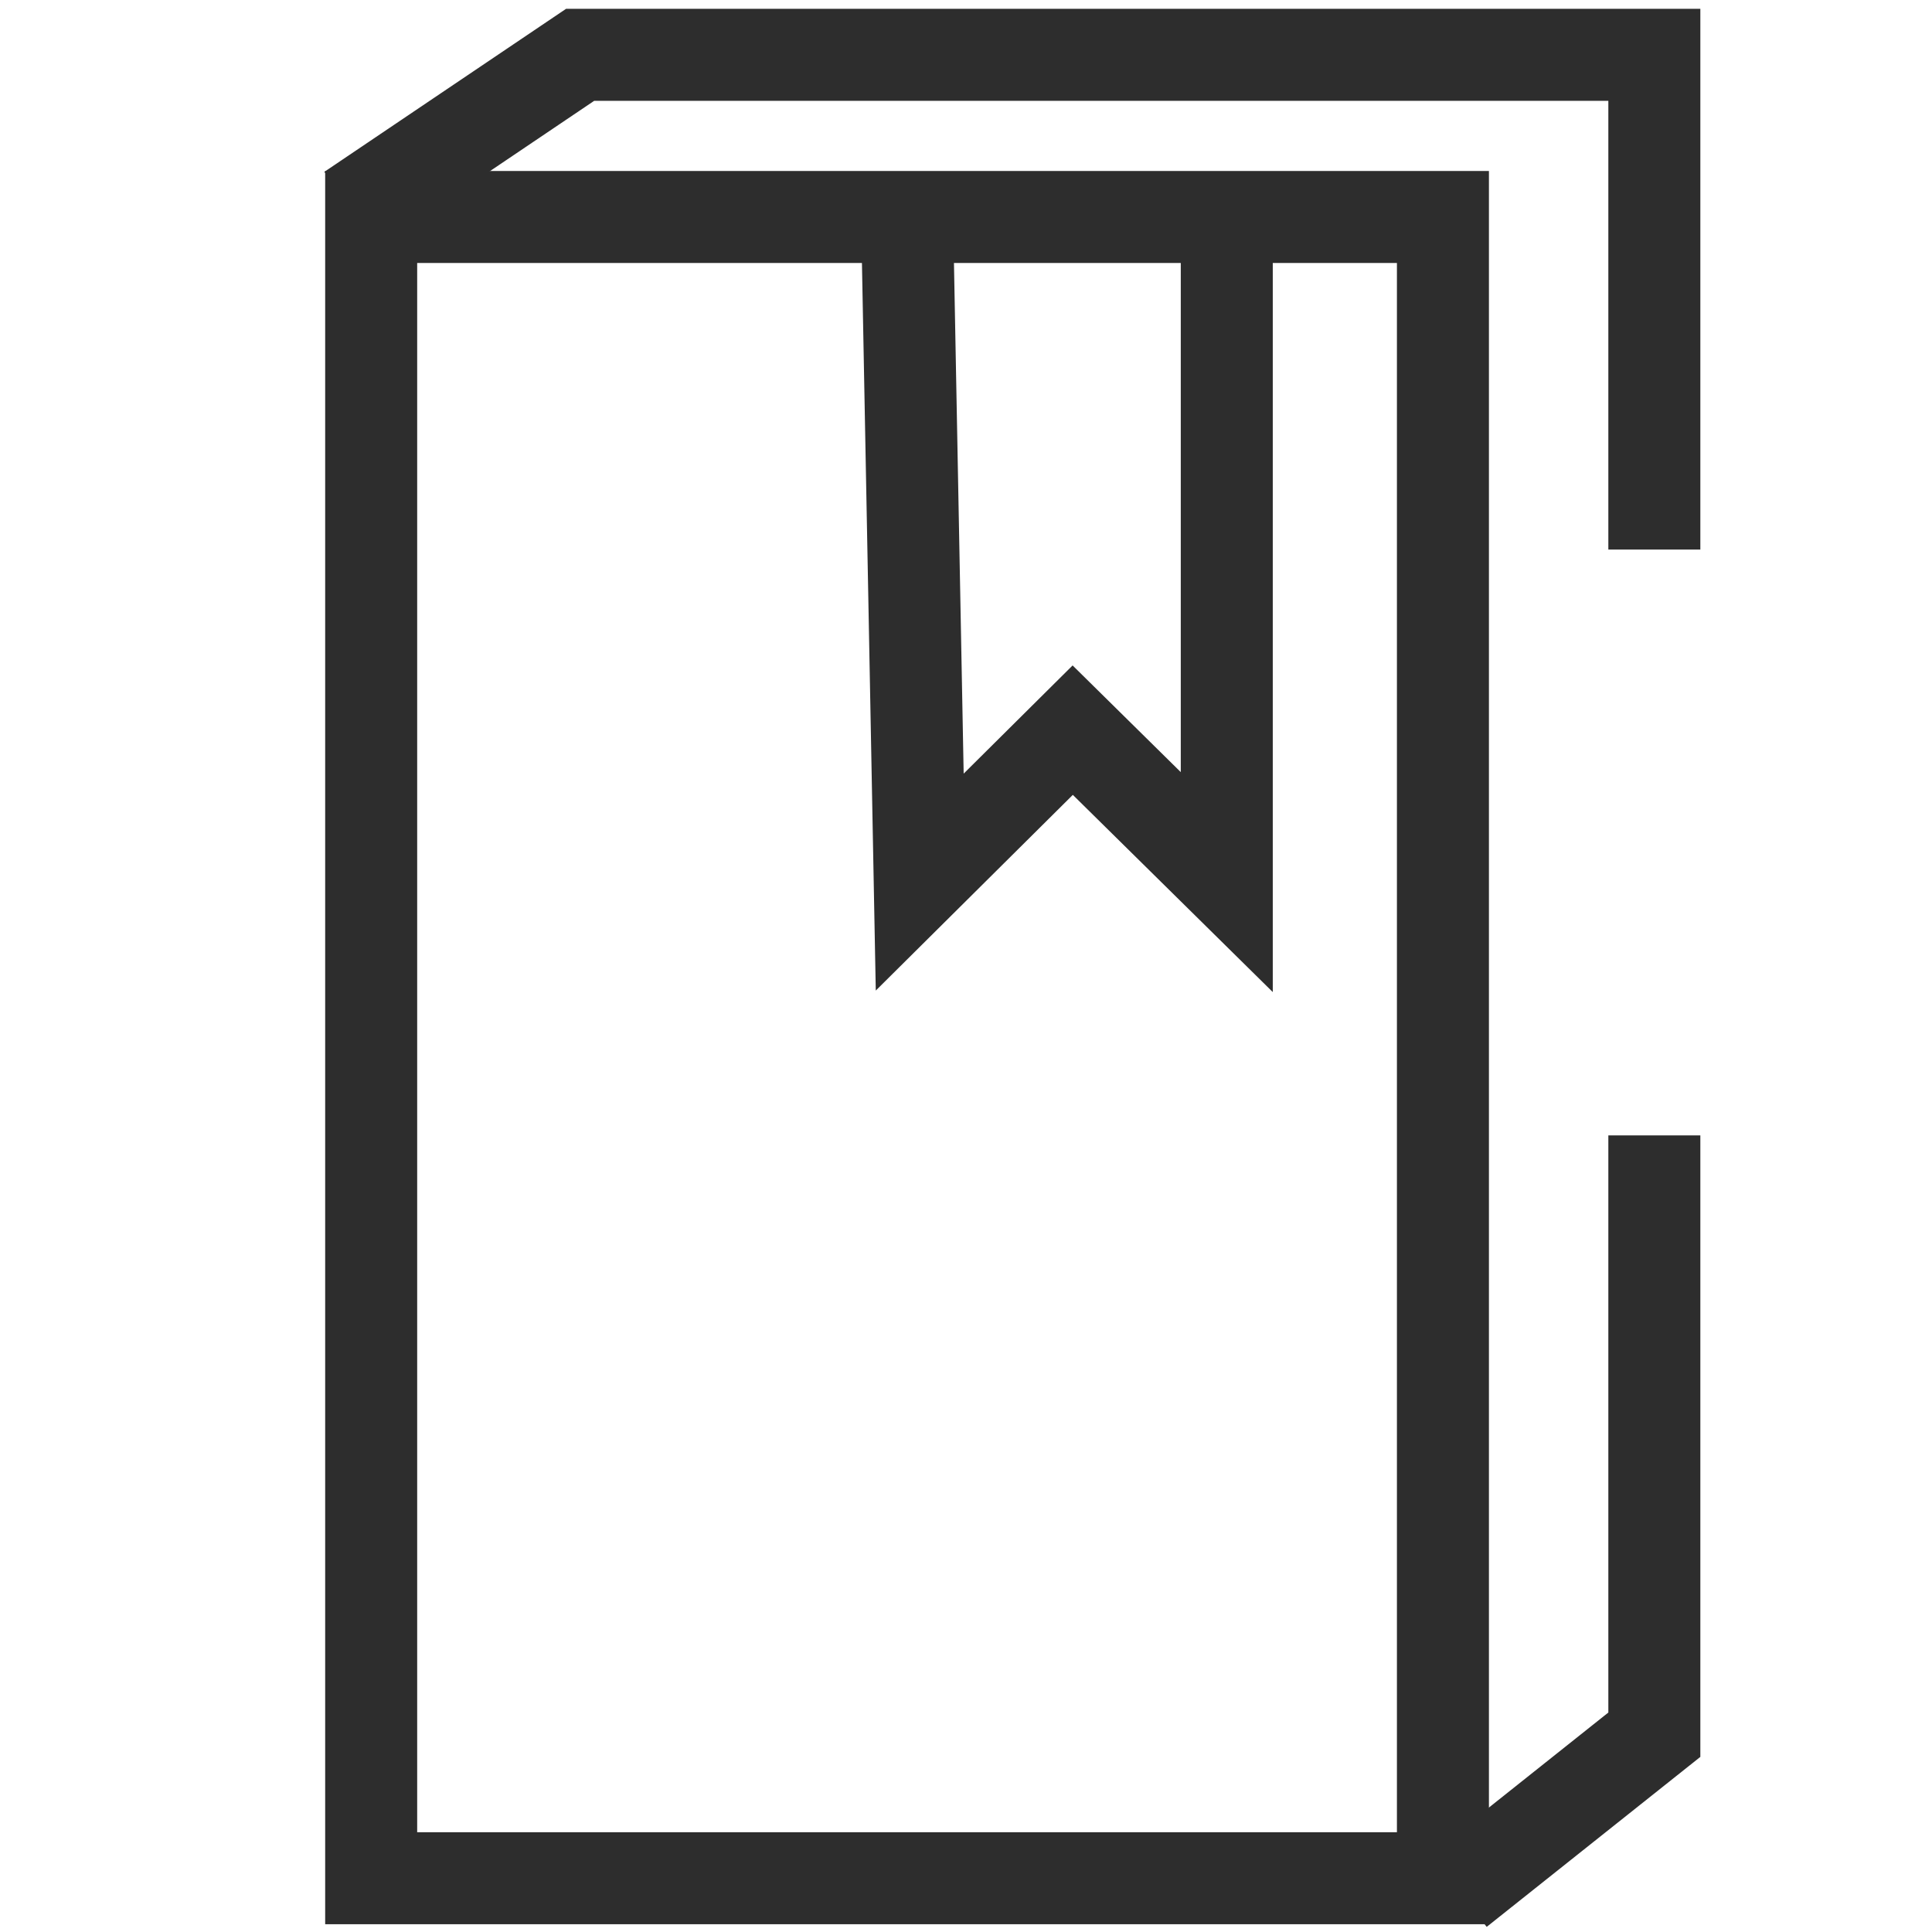
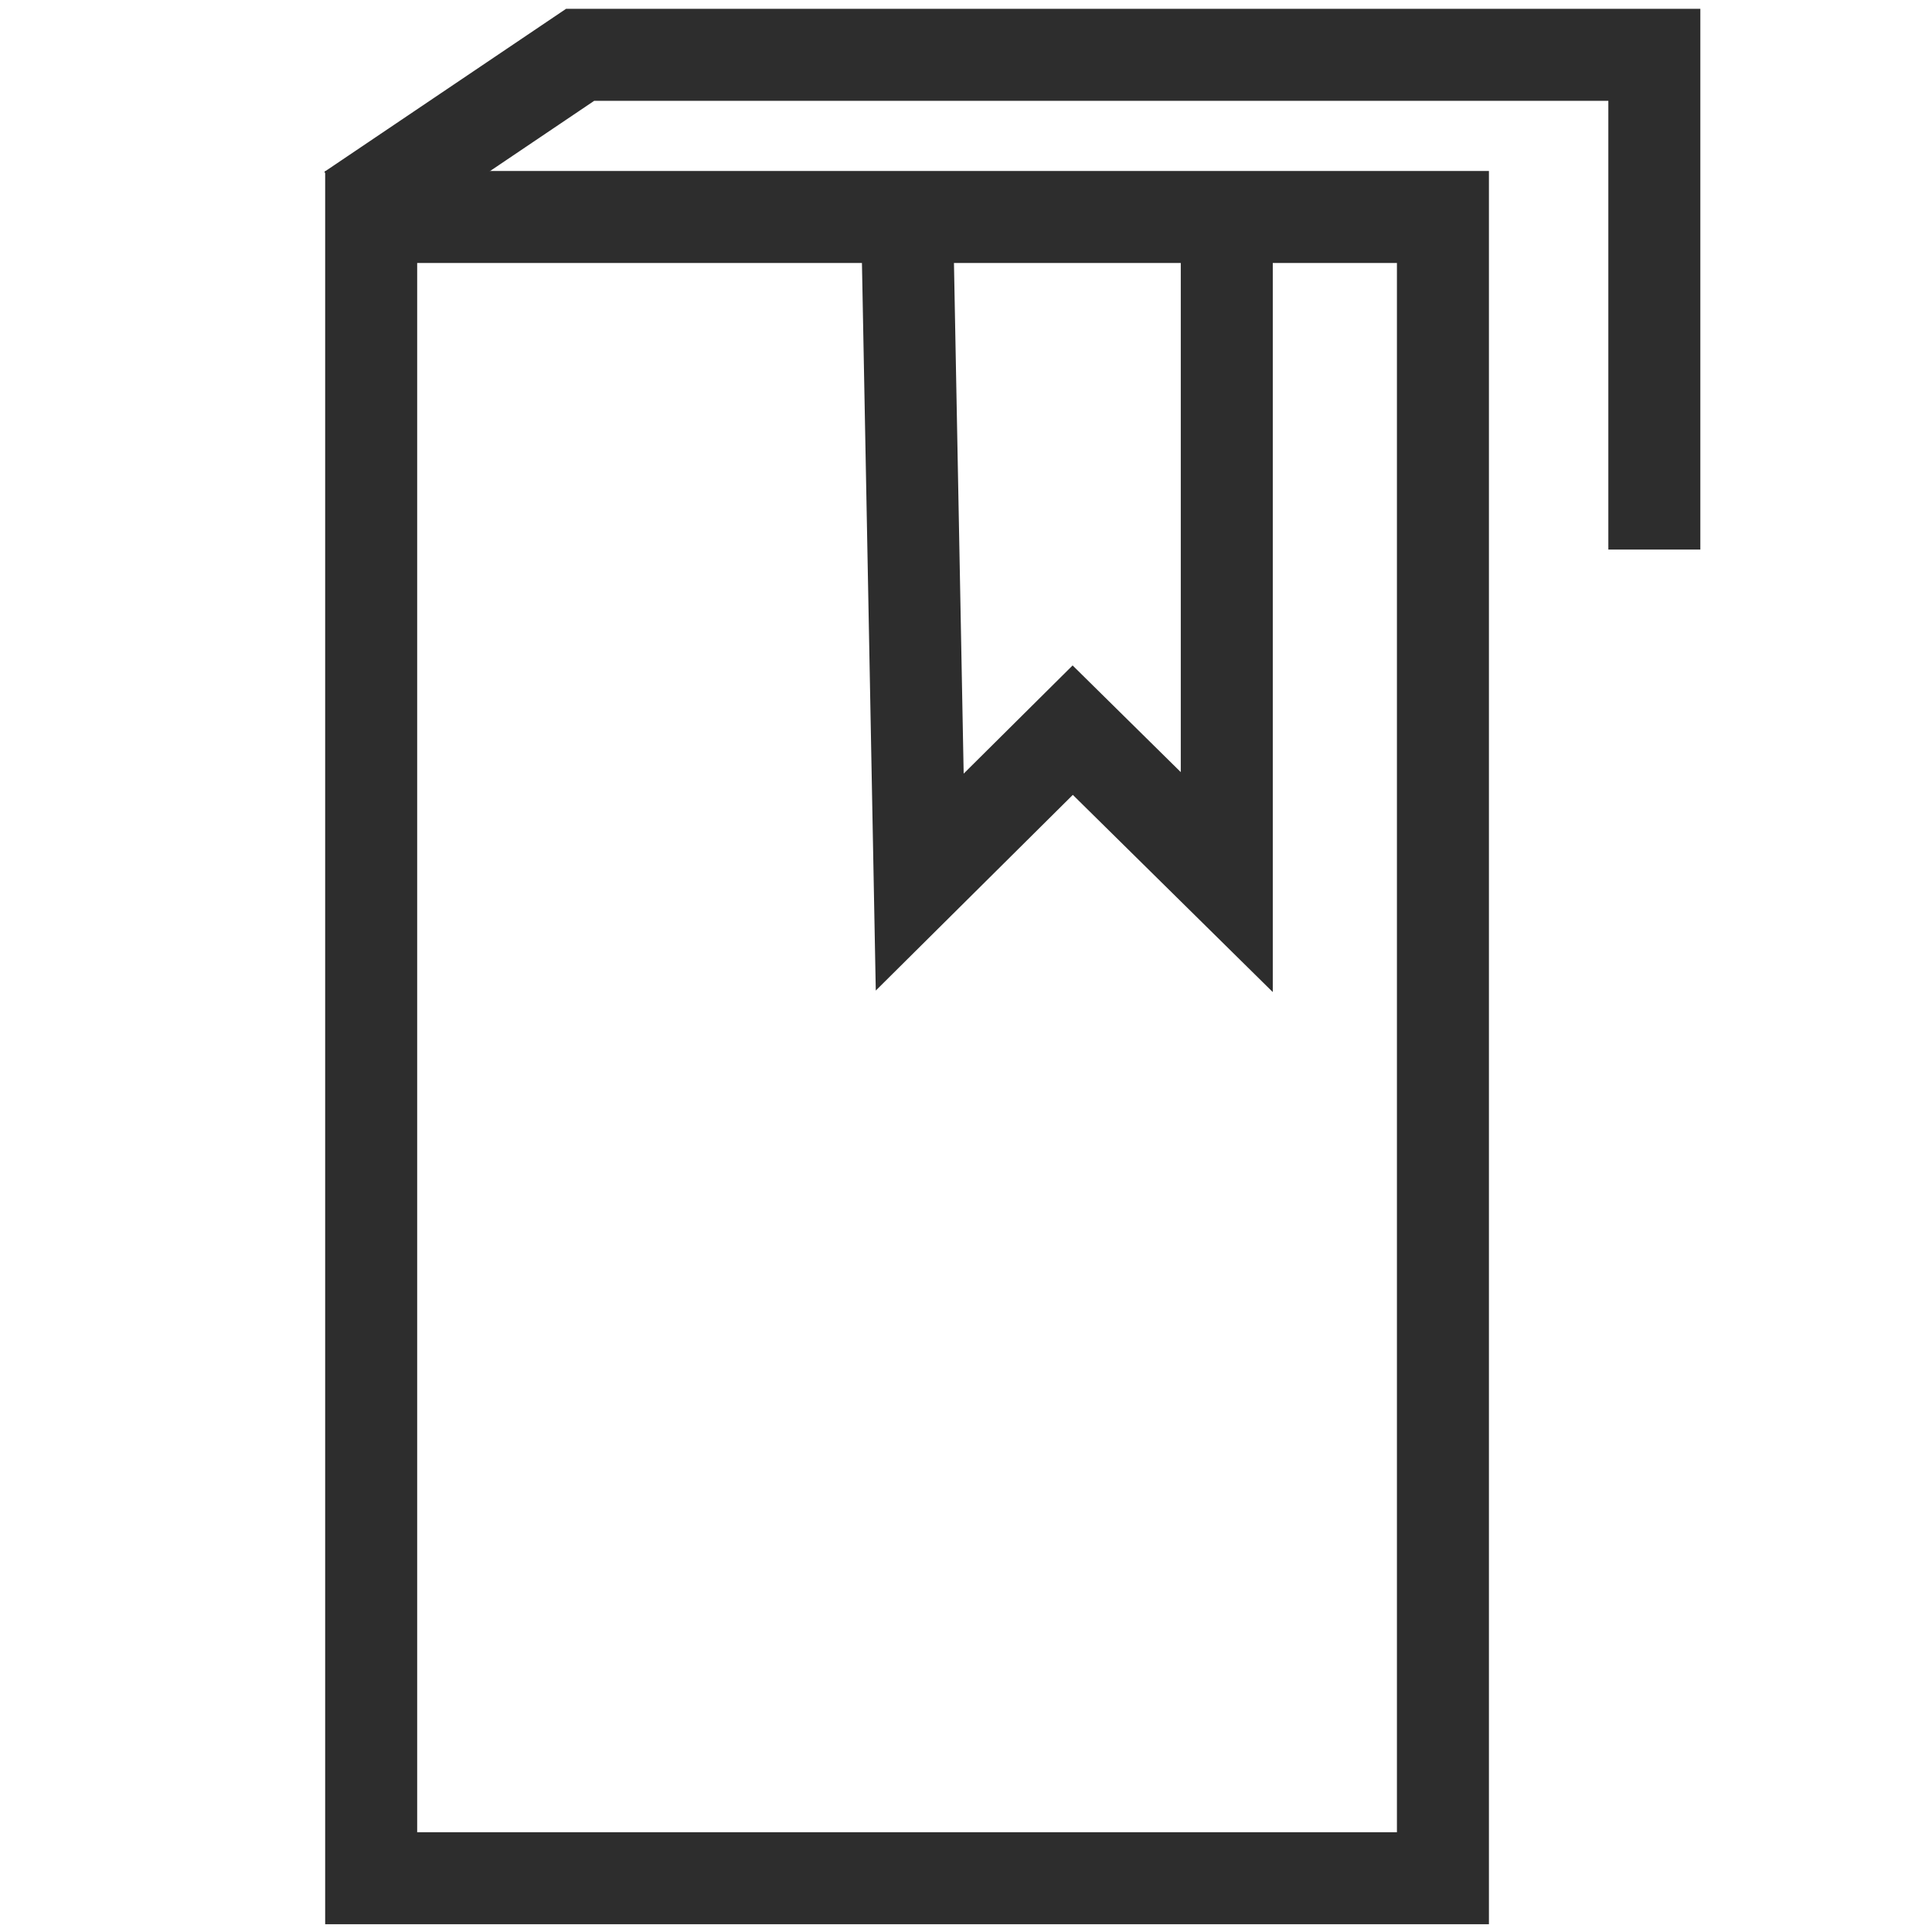
<svg xmlns="http://www.w3.org/2000/svg" version="1.1" id="Layer_1" x="0px" y="0px" viewBox="0 0 42 42" enable-background="new 0 0 42 42" xml:space="preserve">
  <polyline fill="none" stroke="#2D2D2D" stroke-width="2" stroke-miterlimit="10" points="7.611,4.564 12.611,1.192   35.964,1.192 35.964,11.947 " />
-   <polyline fill="none" stroke="#2D2D2D" stroke-width="2" stroke-miterlimit="10" points="31.697,41.106 35.964,37.711   35.964,24.682 " />
  <rect x="8.069" y="4.717" fill="none" stroke="#2D2D2D" stroke-width="2" stroke-miterlimit="10" width="23.299" height="36.114" />
  <polyline fill="none" stroke="#2D2D2D" stroke-width="2" stroke-miterlimit="10" points="19.719,4.717 19.994,19.176   23.32,15.873 26.669,19.176 26.669,4.717 " />
</svg>